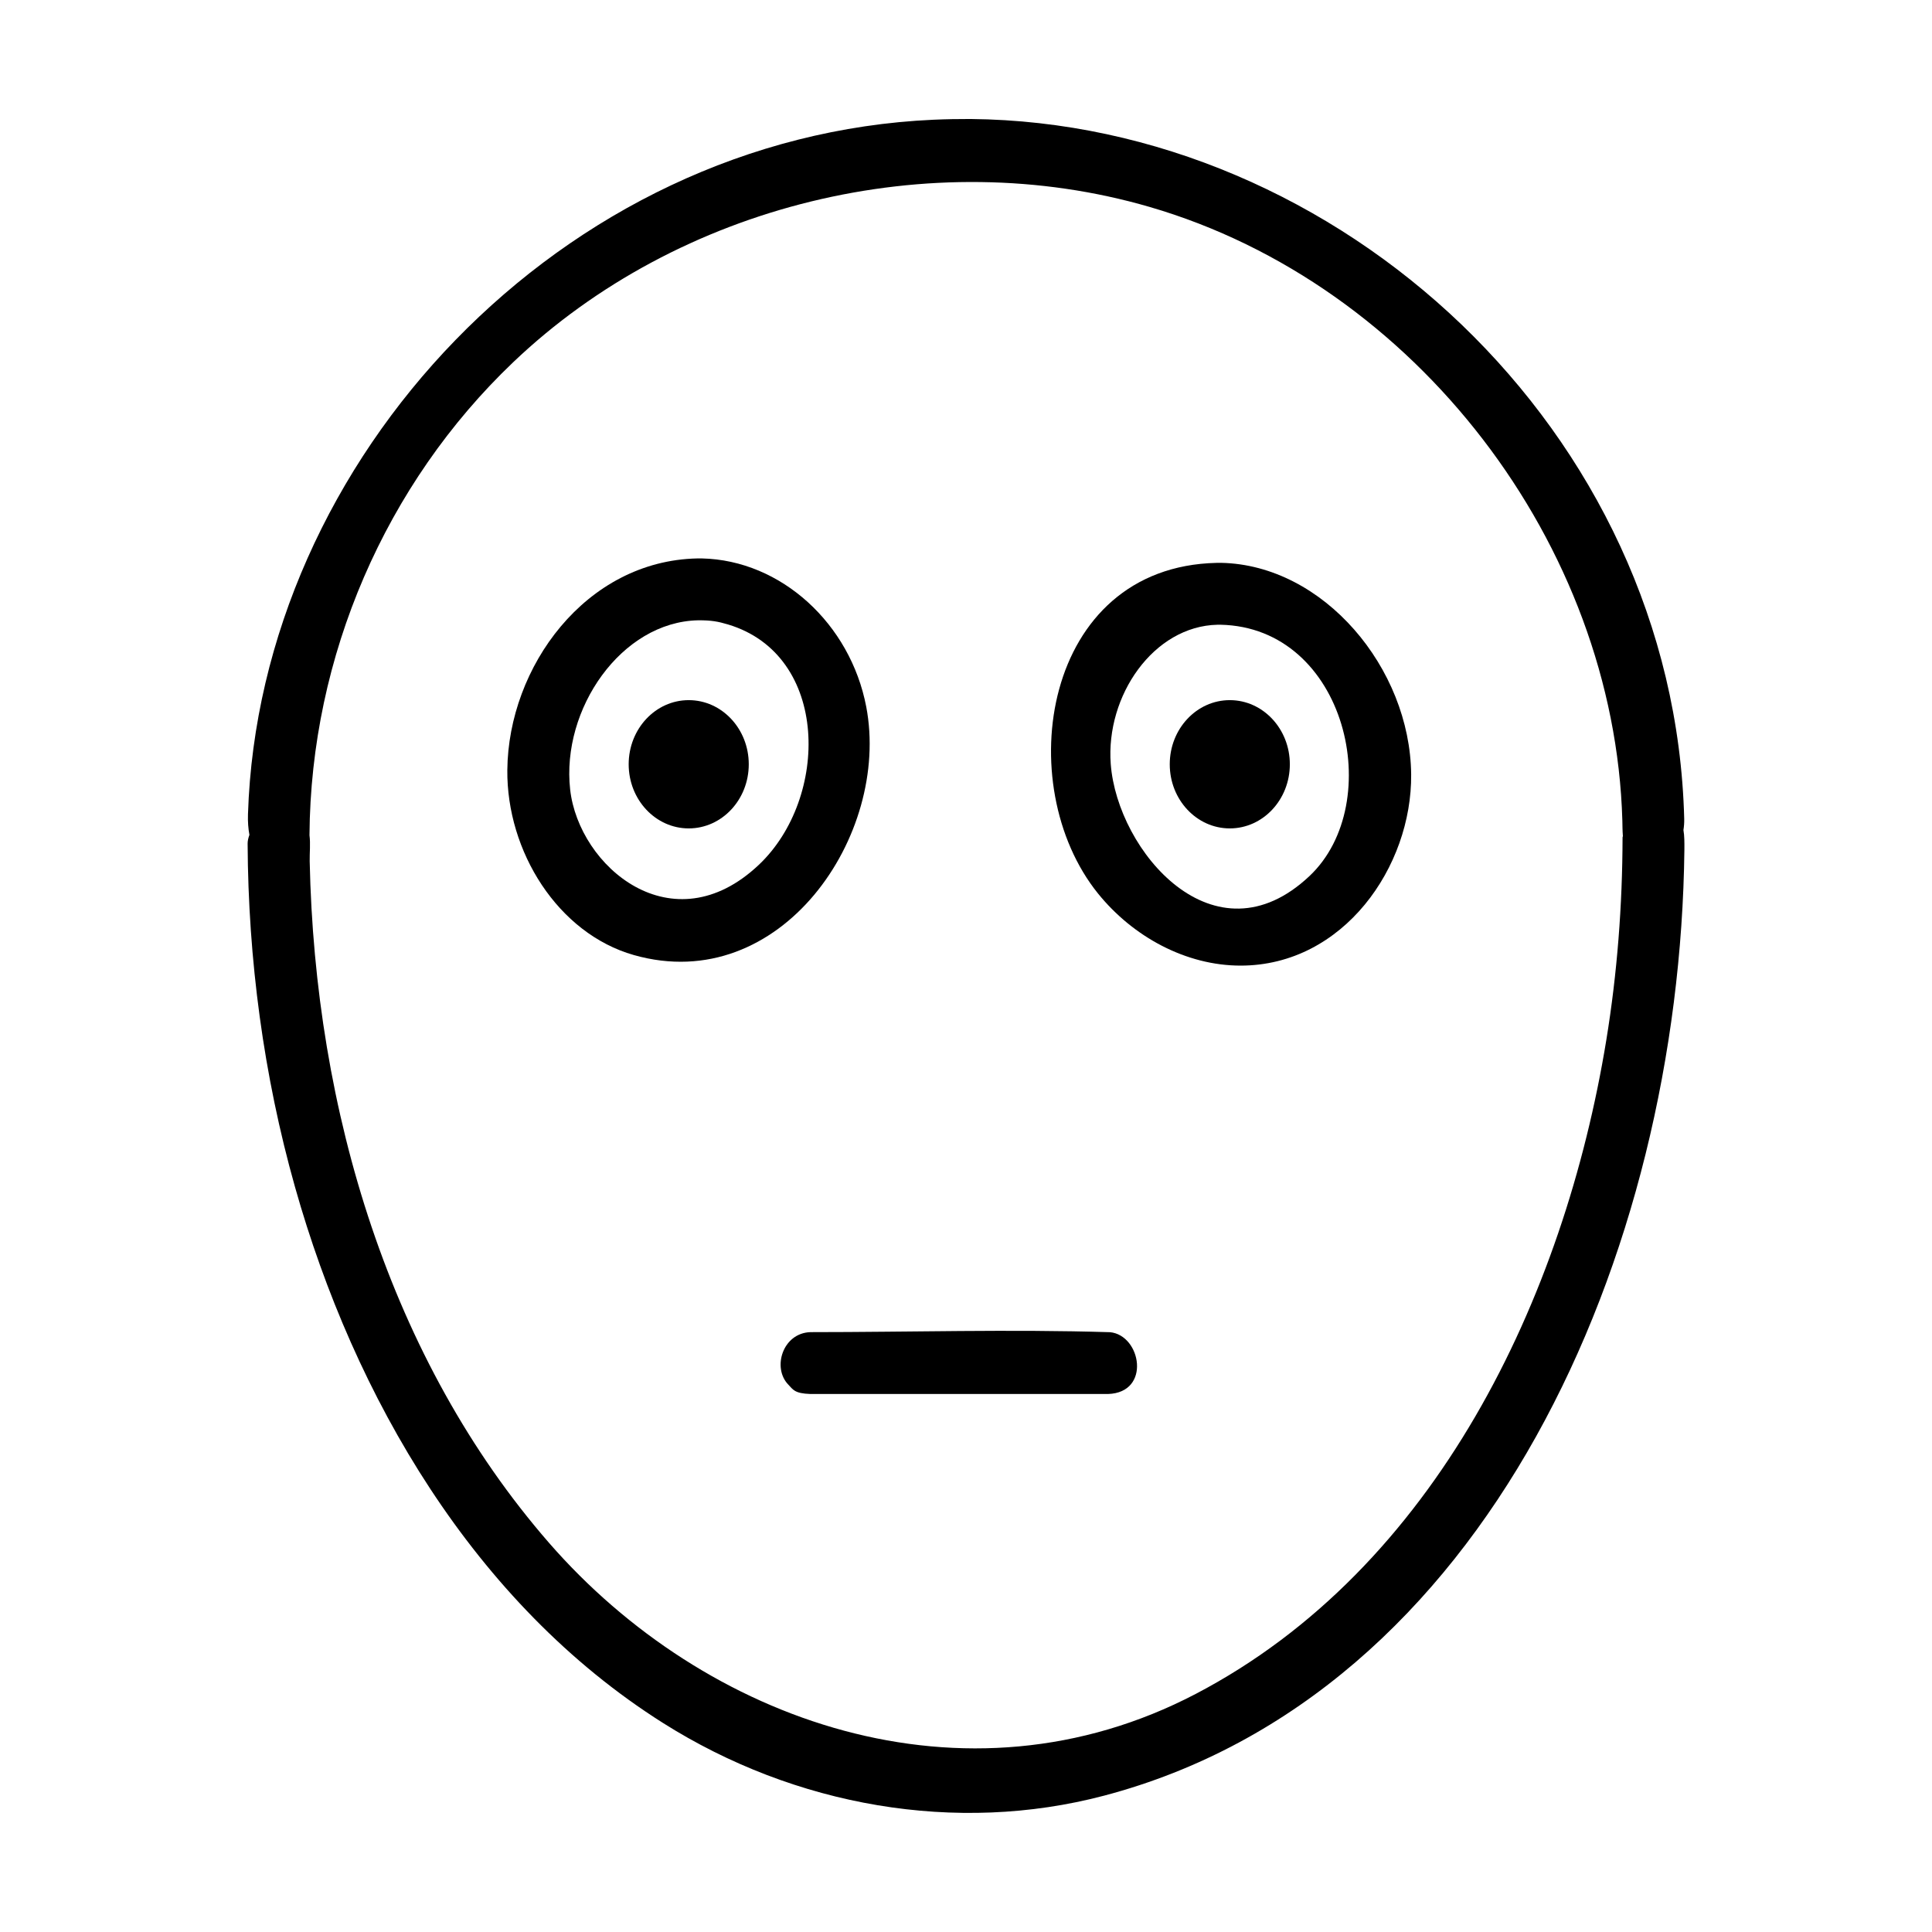
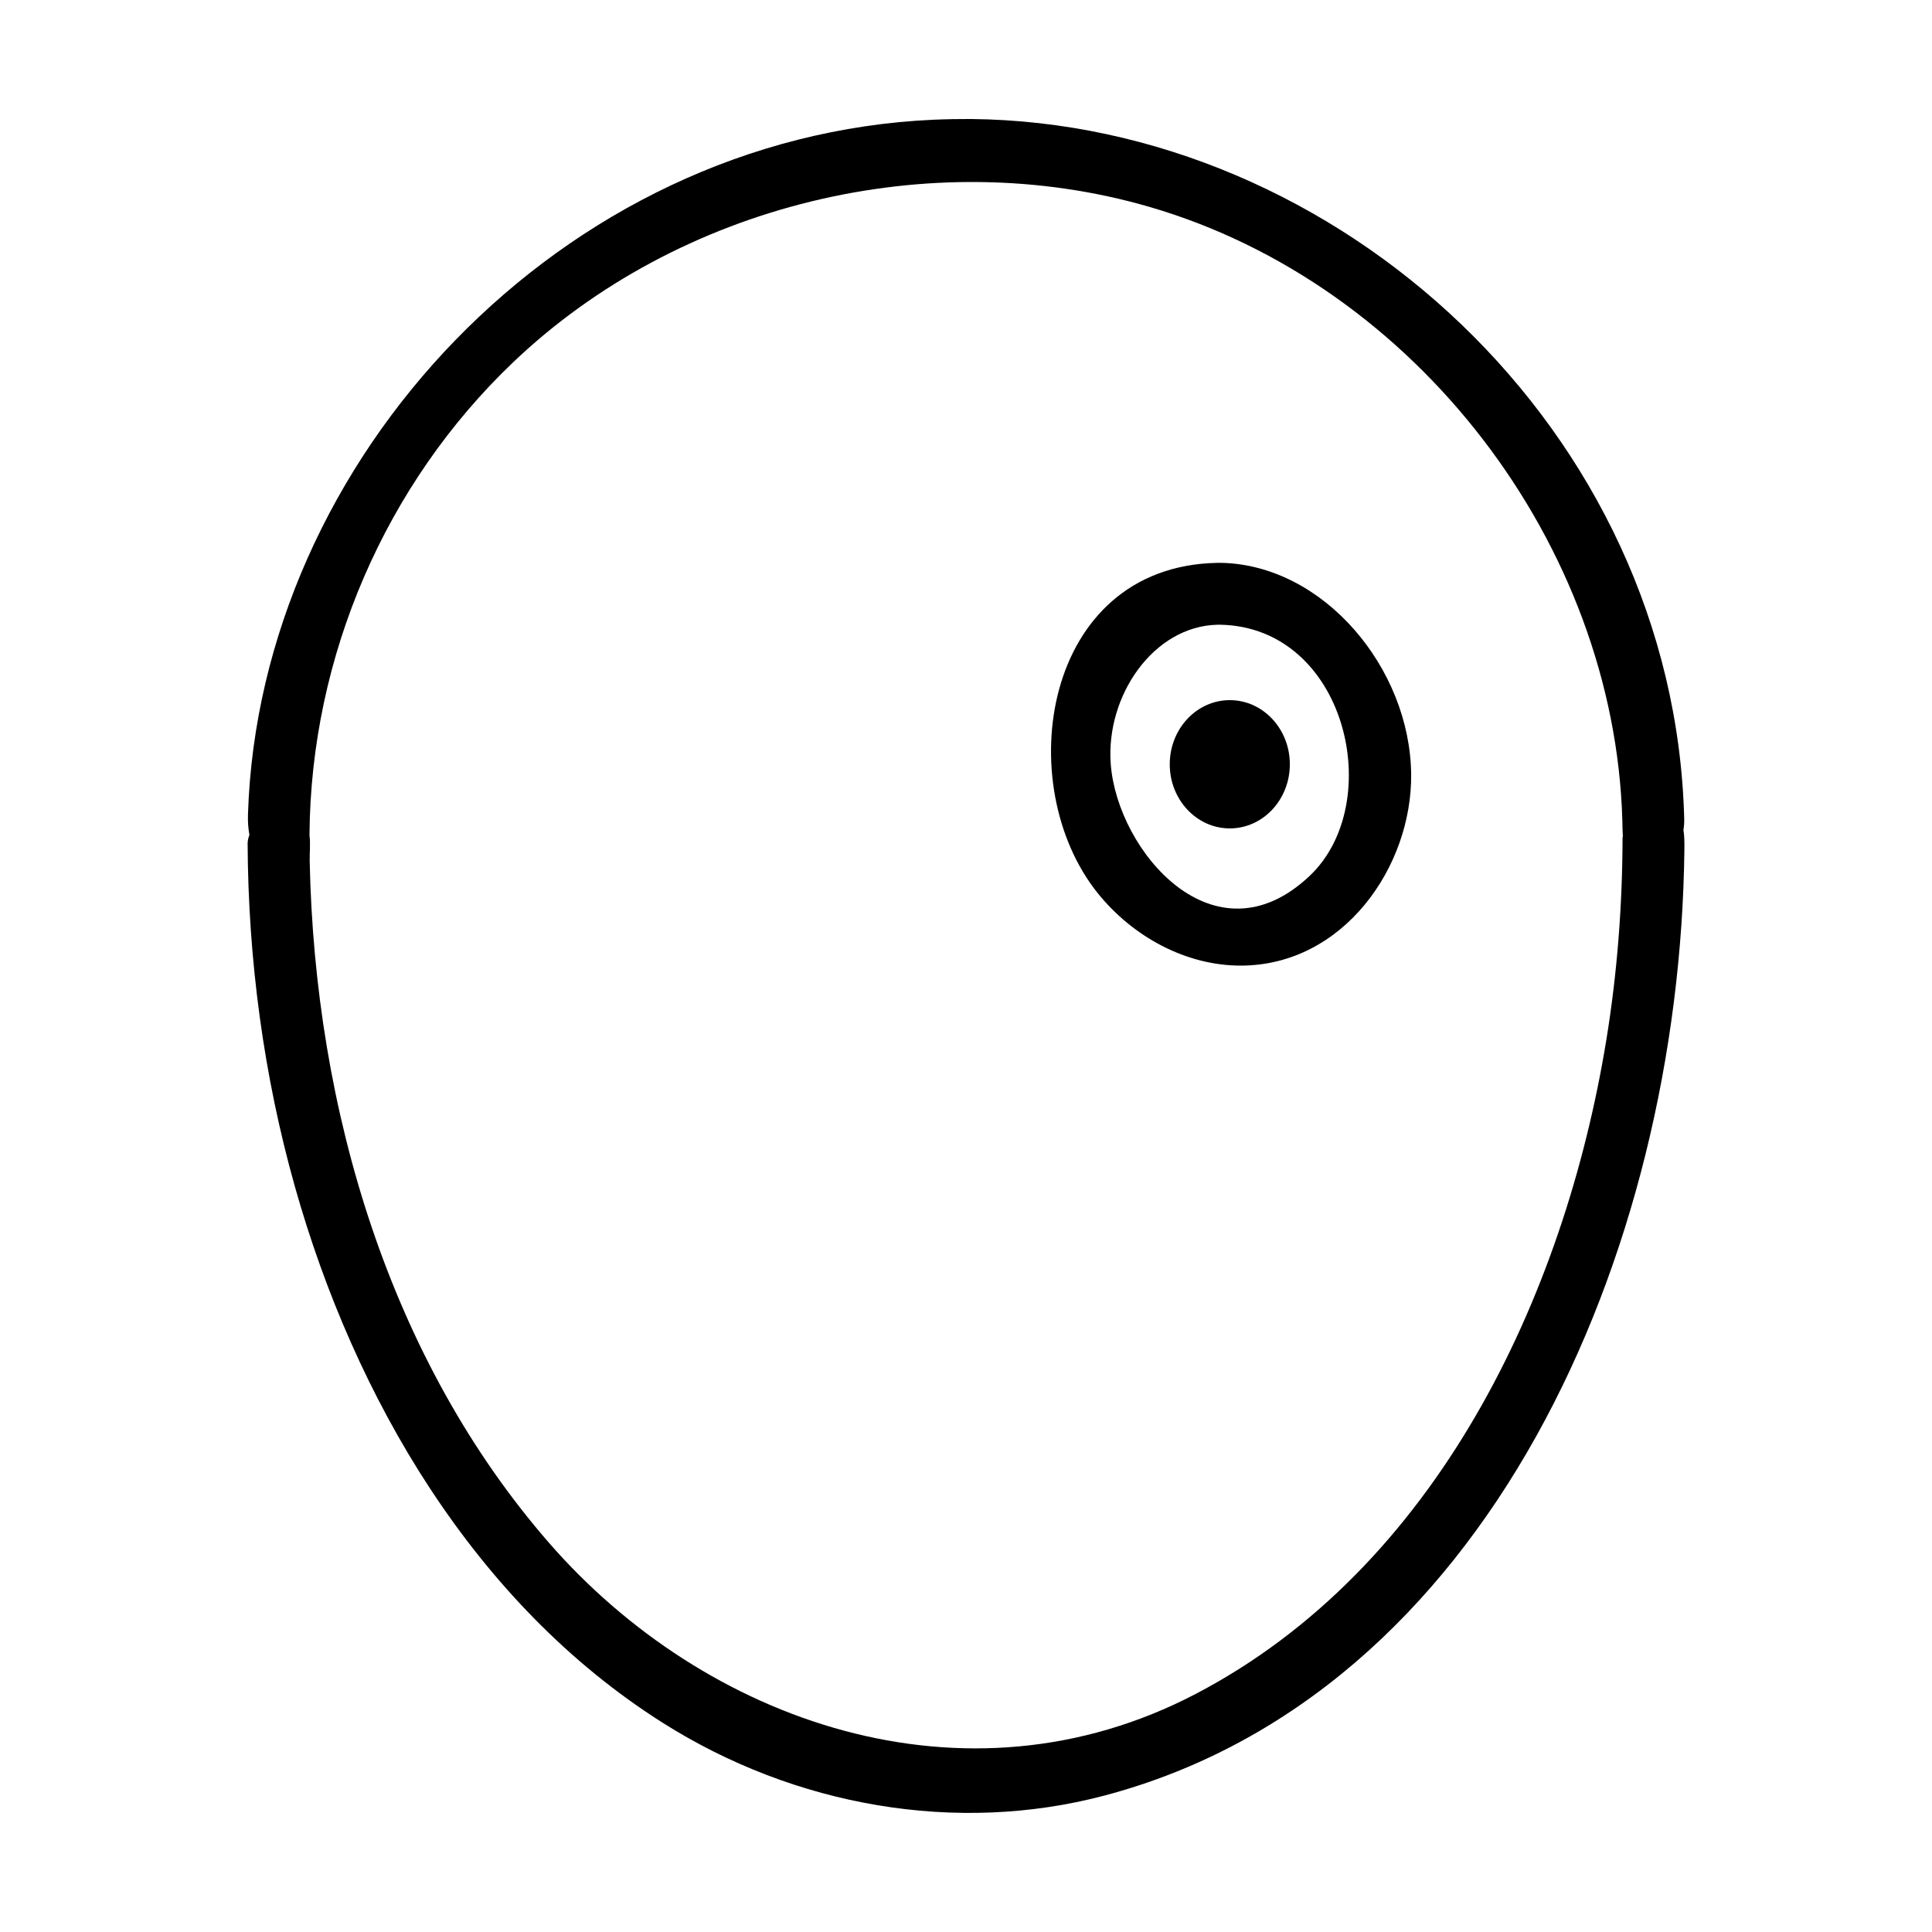
<svg xmlns="http://www.w3.org/2000/svg" fill="#000000" width="800px" height="800px" version="1.1" viewBox="144 144 512 512">
  <g fill-rule="evenodd">
-     <path d="m342.43 346.54c0 9.387-7.125 16.996-15.914 16.996-8.785 0-15.91-7.609-15.91-16.996 0-9.387 7.125-16.996 15.91-16.996 8.789 0 15.914 7.609 15.914 16.996" />
    <path d="m485.82 346.54c0 9.387-7.125 16.996-15.91 16.996-8.789 0-15.914-7.609-15.914-16.996 0-9.387 7.125-16.996 15.914-16.996 8.785 0 15.91 7.609 15.91 16.996" />
    <path d="m467.62 293.16c27.164 0.547 50.082 27.918 50.352 56.066 0.238 24.422-17.914 50.645-45.164 50.672-14.516 0.012-28.566-7.648-37.824-19.109-23.18-28.711-14.715-86.594 31.414-87.621 0.609-0.004 0.609-0.004 1.223-0.004zm-0.973 16.402c-16.945 0.375-29.656 18.797-28.289 36.922 1.746 23.129 27.523 53.422 52.691 29.656 20.465-19.328 9.809-65.91-23.648-66.582-0.375 0-0.375 0-0.754 0.004z" />
-     <path d="m330.02 291.99c20.992 0.469 39.336 17.312 43.543 39.309 6.5 33.996-22.652 76.844-61.57 65.805-20.141-5.715-33.754-27.484-33.547-49.051 0.266-27.297 20.73-55.453 50.355-56.062 0.609-0.004 0.609-0.004 1.219 0zm-1.004 16.395c-20.352 0.418-36.309 23.531-33.918 44.855 2.289 20.438 27.109 41.578 50.008 19.938 18.664-17.645 18.836-55.594-8.18-63.691-2.606-0.777-4.375-1.121-7.906-1.102z" />
-     <path d="m438.14 497.04c8.289 0.77 10.988 16.027-0.504 16.383h-78.844c-4.293-0.133-4.644-1.211-5.887-2.488-4.32-4.461-1.488-13.684 5.887-13.906 26.449 0 52.91-0.797 79.348 0.016z" />
    <path d="m210.1 365.25c-0.309-1.645-0.449-3.477-0.383-5.453 2.992-94.242 83.18-179.68 181.72-184.07 3.262-0.145 6.531-0.199 9.797-0.191 97.449 0.922 186.5 82.602 189.1 185.48 0.023 0.992-0.051 1.984-0.203 2.957 0.266 1.535 0.266 3.301 0.25 5.262-1.246 107.16-52.32 223.88-153.81 250.64-39.133 10.316-81.863 2.859-116.9-19.289-50.059-31.648-81.801-86.355-97.5-142.05-8.332-29.535-12.402-60.367-12.547-90.961-0.004-0.695 0.164-1.496 0.48-2.336zm363.98 0.309c-0.113-1.363-0.109-2.769-0.141-4.121-2.082-73.066-54.699-142.06-125.29-162.6-58.156-16.922-124.79-0.66-168.66 41.168-33.781 32.203-53.66 77.859-53.973 125.34 0.289 2.25 0.02 4.633 0.055 6.894 1.375 66.004 21.215 132.14 63.414 180.62 41.266 47.406 110.2 72.043 171.42 40.031 63.586-33.258 97.633-105 108.78-173.25 2.898-17.738 4.269-35.711 4.309-53.727 0 0 0.023-0.125 0.086-0.348z" />
  </g>
</svg>